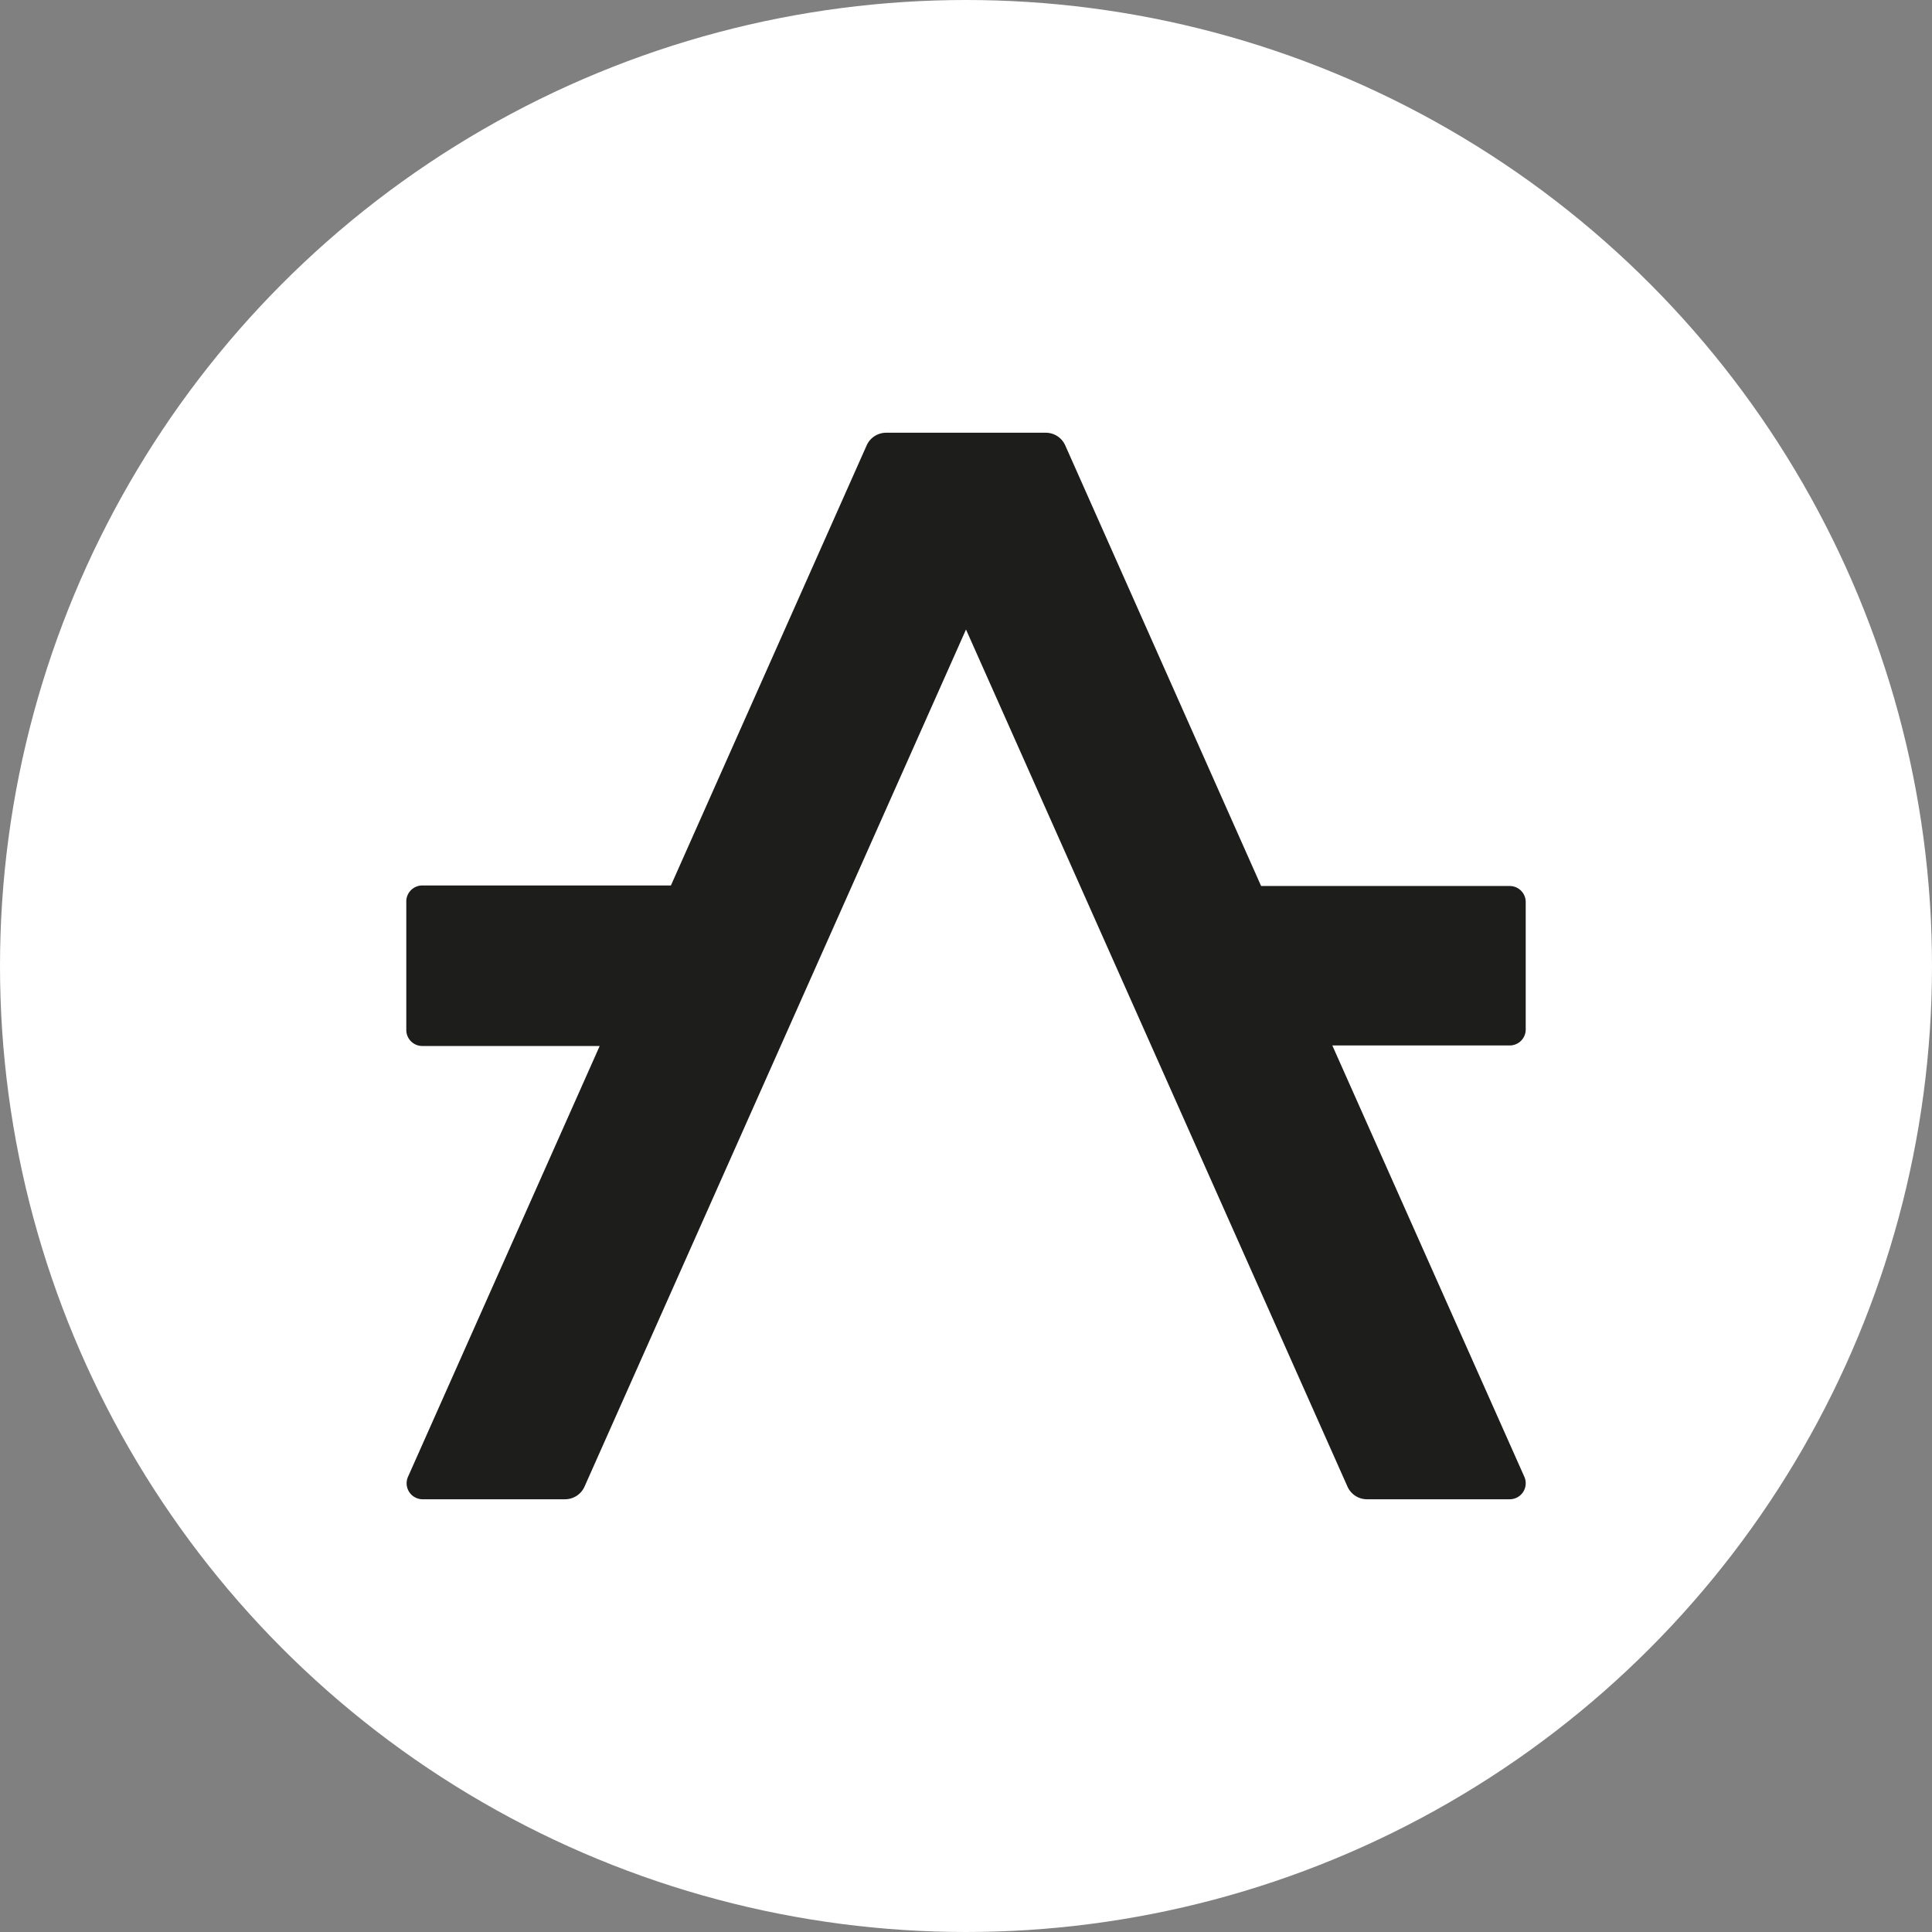
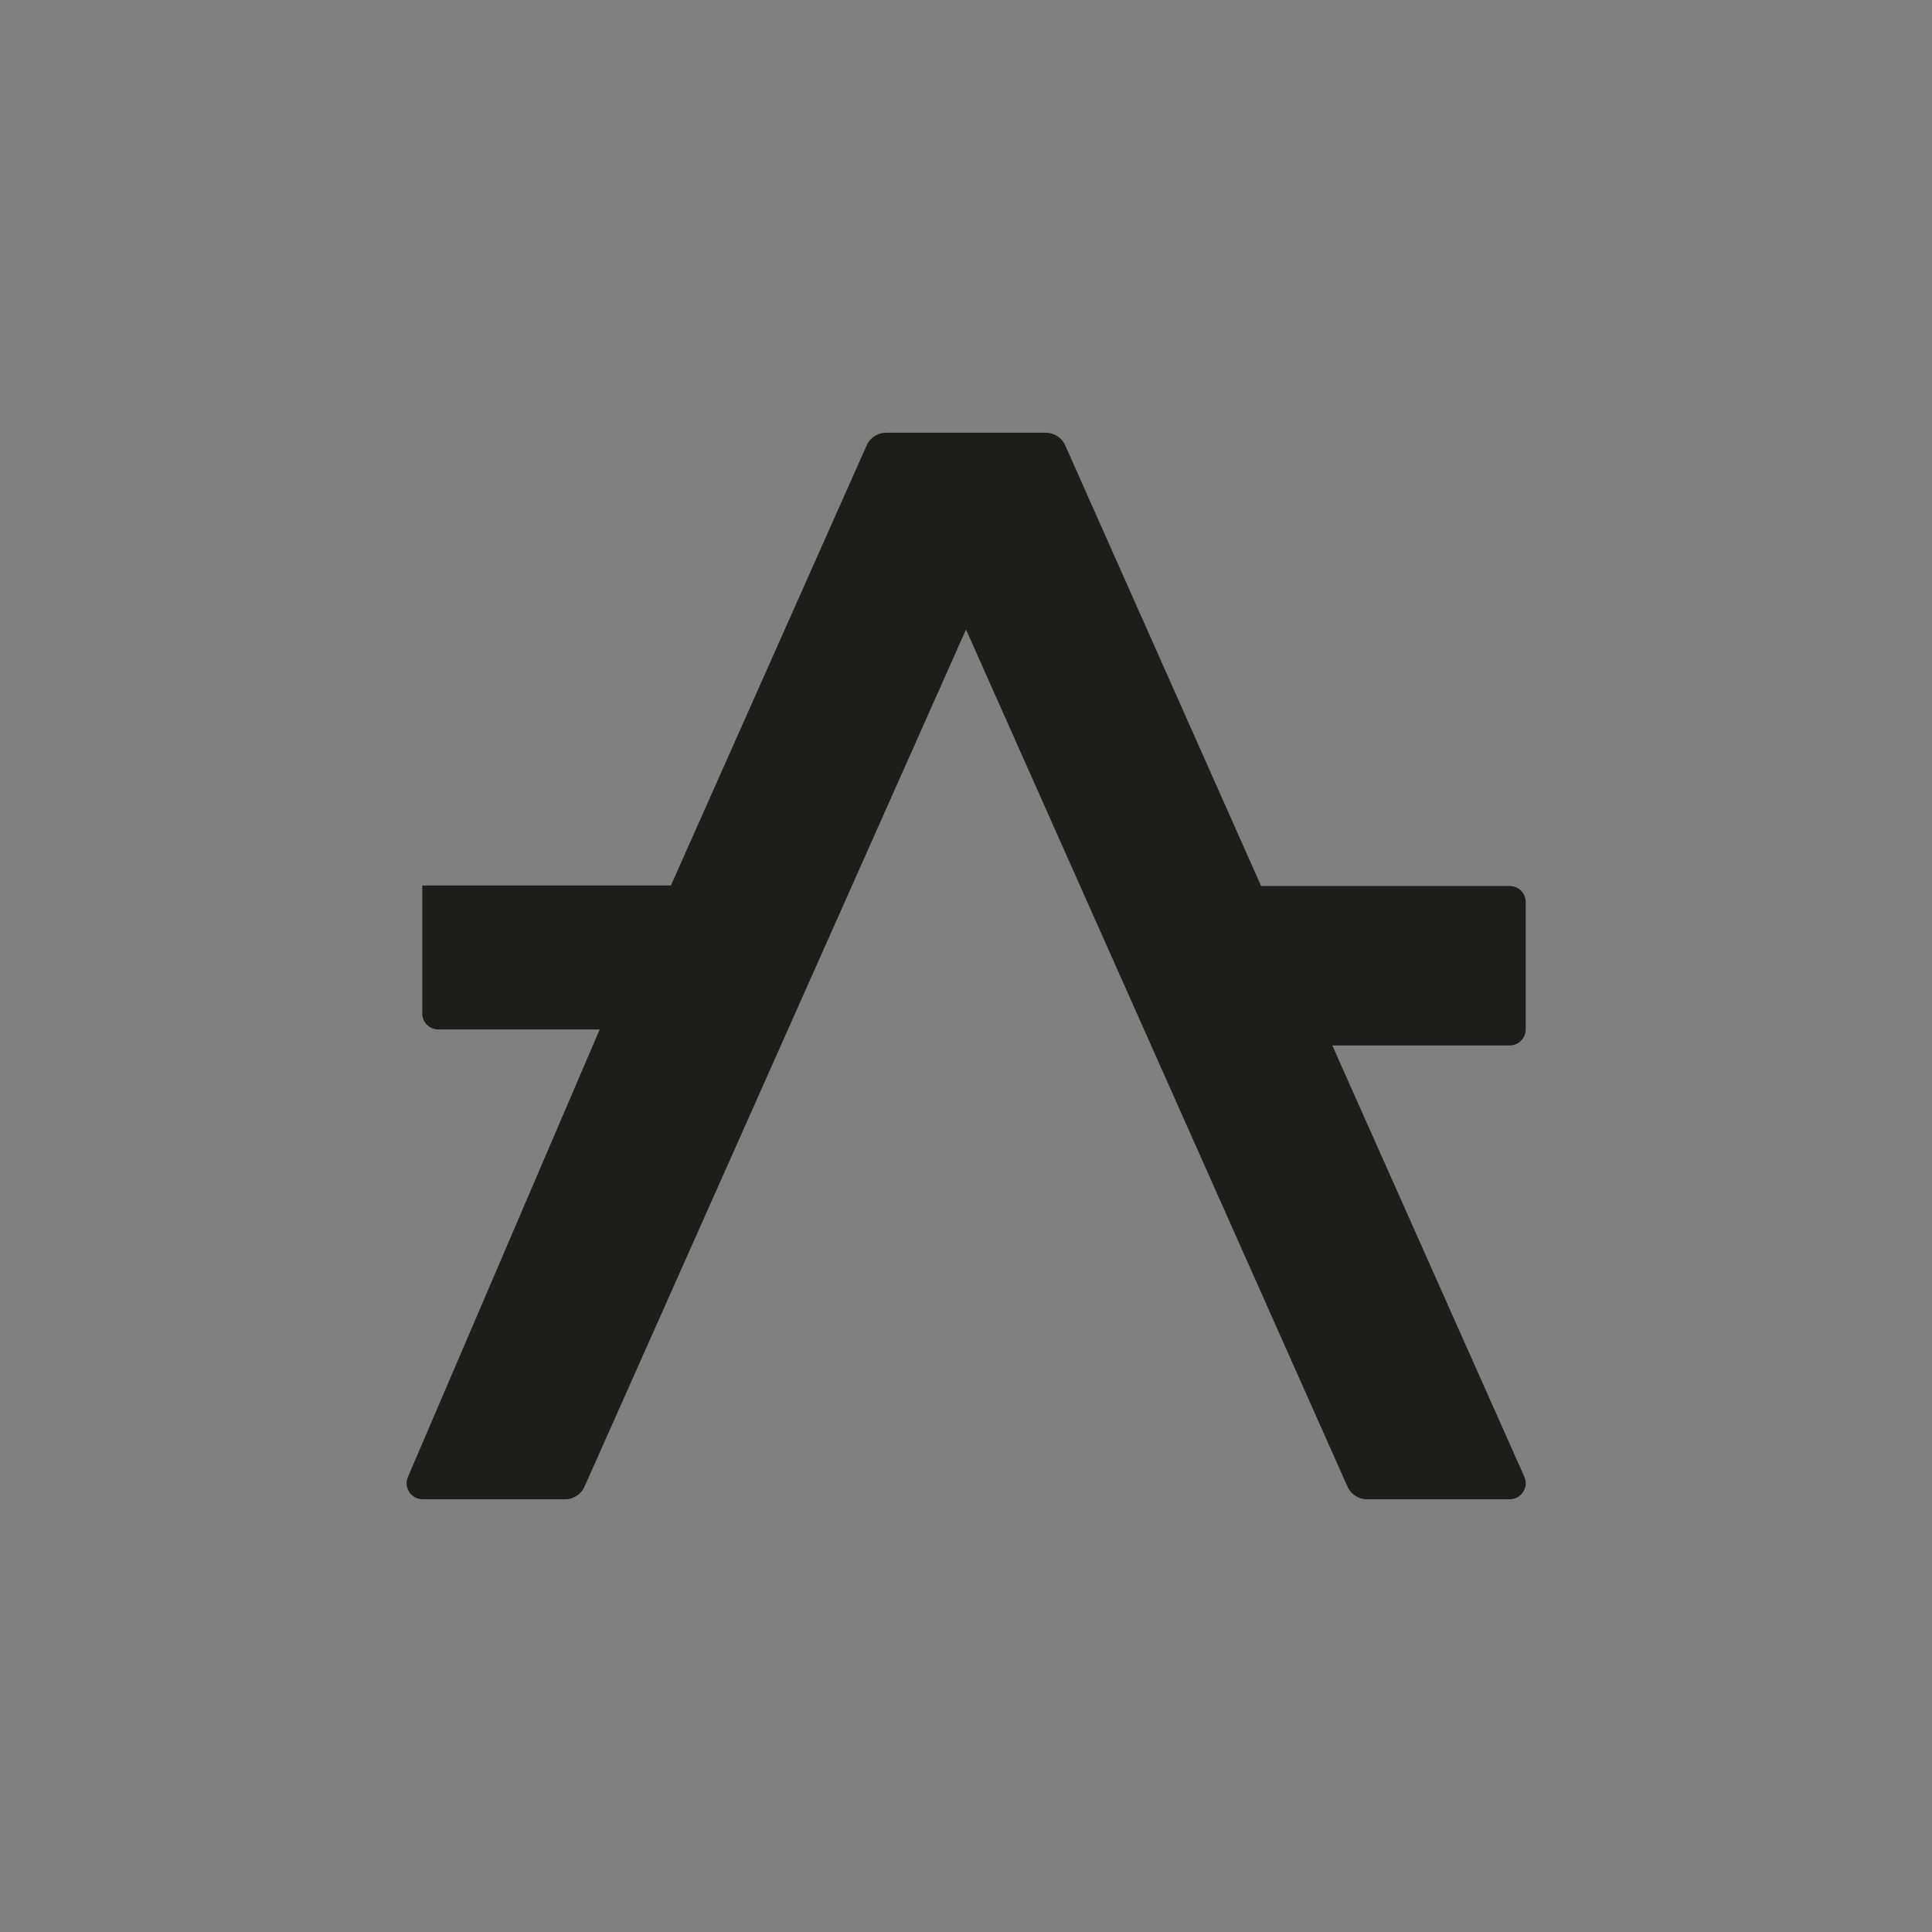
<svg xmlns="http://www.w3.org/2000/svg" viewBox="0 0 512 512">
  <rect x="0" y="0" width="512" height="512" fill="#808080" stroke="none" />
  <g id="CIRCLE_OUTLINE_BLACK" data-name="CIRCLE OUTLINE BLACK">
-     <circle cx="256" cy="256" r="256" fill="#fff" />
-     <path d="M353.079,277.056h47.014a4.237,4.237,0,0,0,4.237-4.098V239.041a4.239,4.239,0,0,0-4.237-4.239H334.206L282.305,118.043a5.65,5.65,0,0,0-5.113-3.363H234.811a5.651,5.651,0,0,0-5.142,3.363L177.796,234.661H111.91a4.239,4.239,0,0,0-4.238,4.38v33.918a4.239,4.239,0,0,0,4.238,4.239H158.923L108.067,391.498a4.239,4.239,0,0,0,3.842,5.822h37.831a5.653,5.653,0,0,0,5.17-3.364L256.001,166.827l101.091,227.13a5.654,5.654,0,0,0,5.17,3.364h37.832a4.241,4.241,0,0,0,3.871-5.964Z" fill="#1d1d1b" />
+     <path d="M353.079,277.056h47.014a4.237,4.237,0,0,0,4.237-4.098V239.041a4.239,4.239,0,0,0-4.237-4.239H334.206L282.305,118.043a5.65,5.65,0,0,0-5.113-3.363H234.811a5.651,5.651,0,0,0-5.142,3.363L177.796,234.661H111.91v33.918a4.239,4.239,0,0,0,4.238,4.239H158.923L108.067,391.498a4.239,4.239,0,0,0,3.842,5.822h37.831a5.653,5.653,0,0,0,5.17-3.364L256.001,166.827l101.091,227.13a5.654,5.654,0,0,0,5.17,3.364h37.832a4.241,4.241,0,0,0,3.871-5.964Z" fill="#1d1d1b" />
  </g>
</svg>